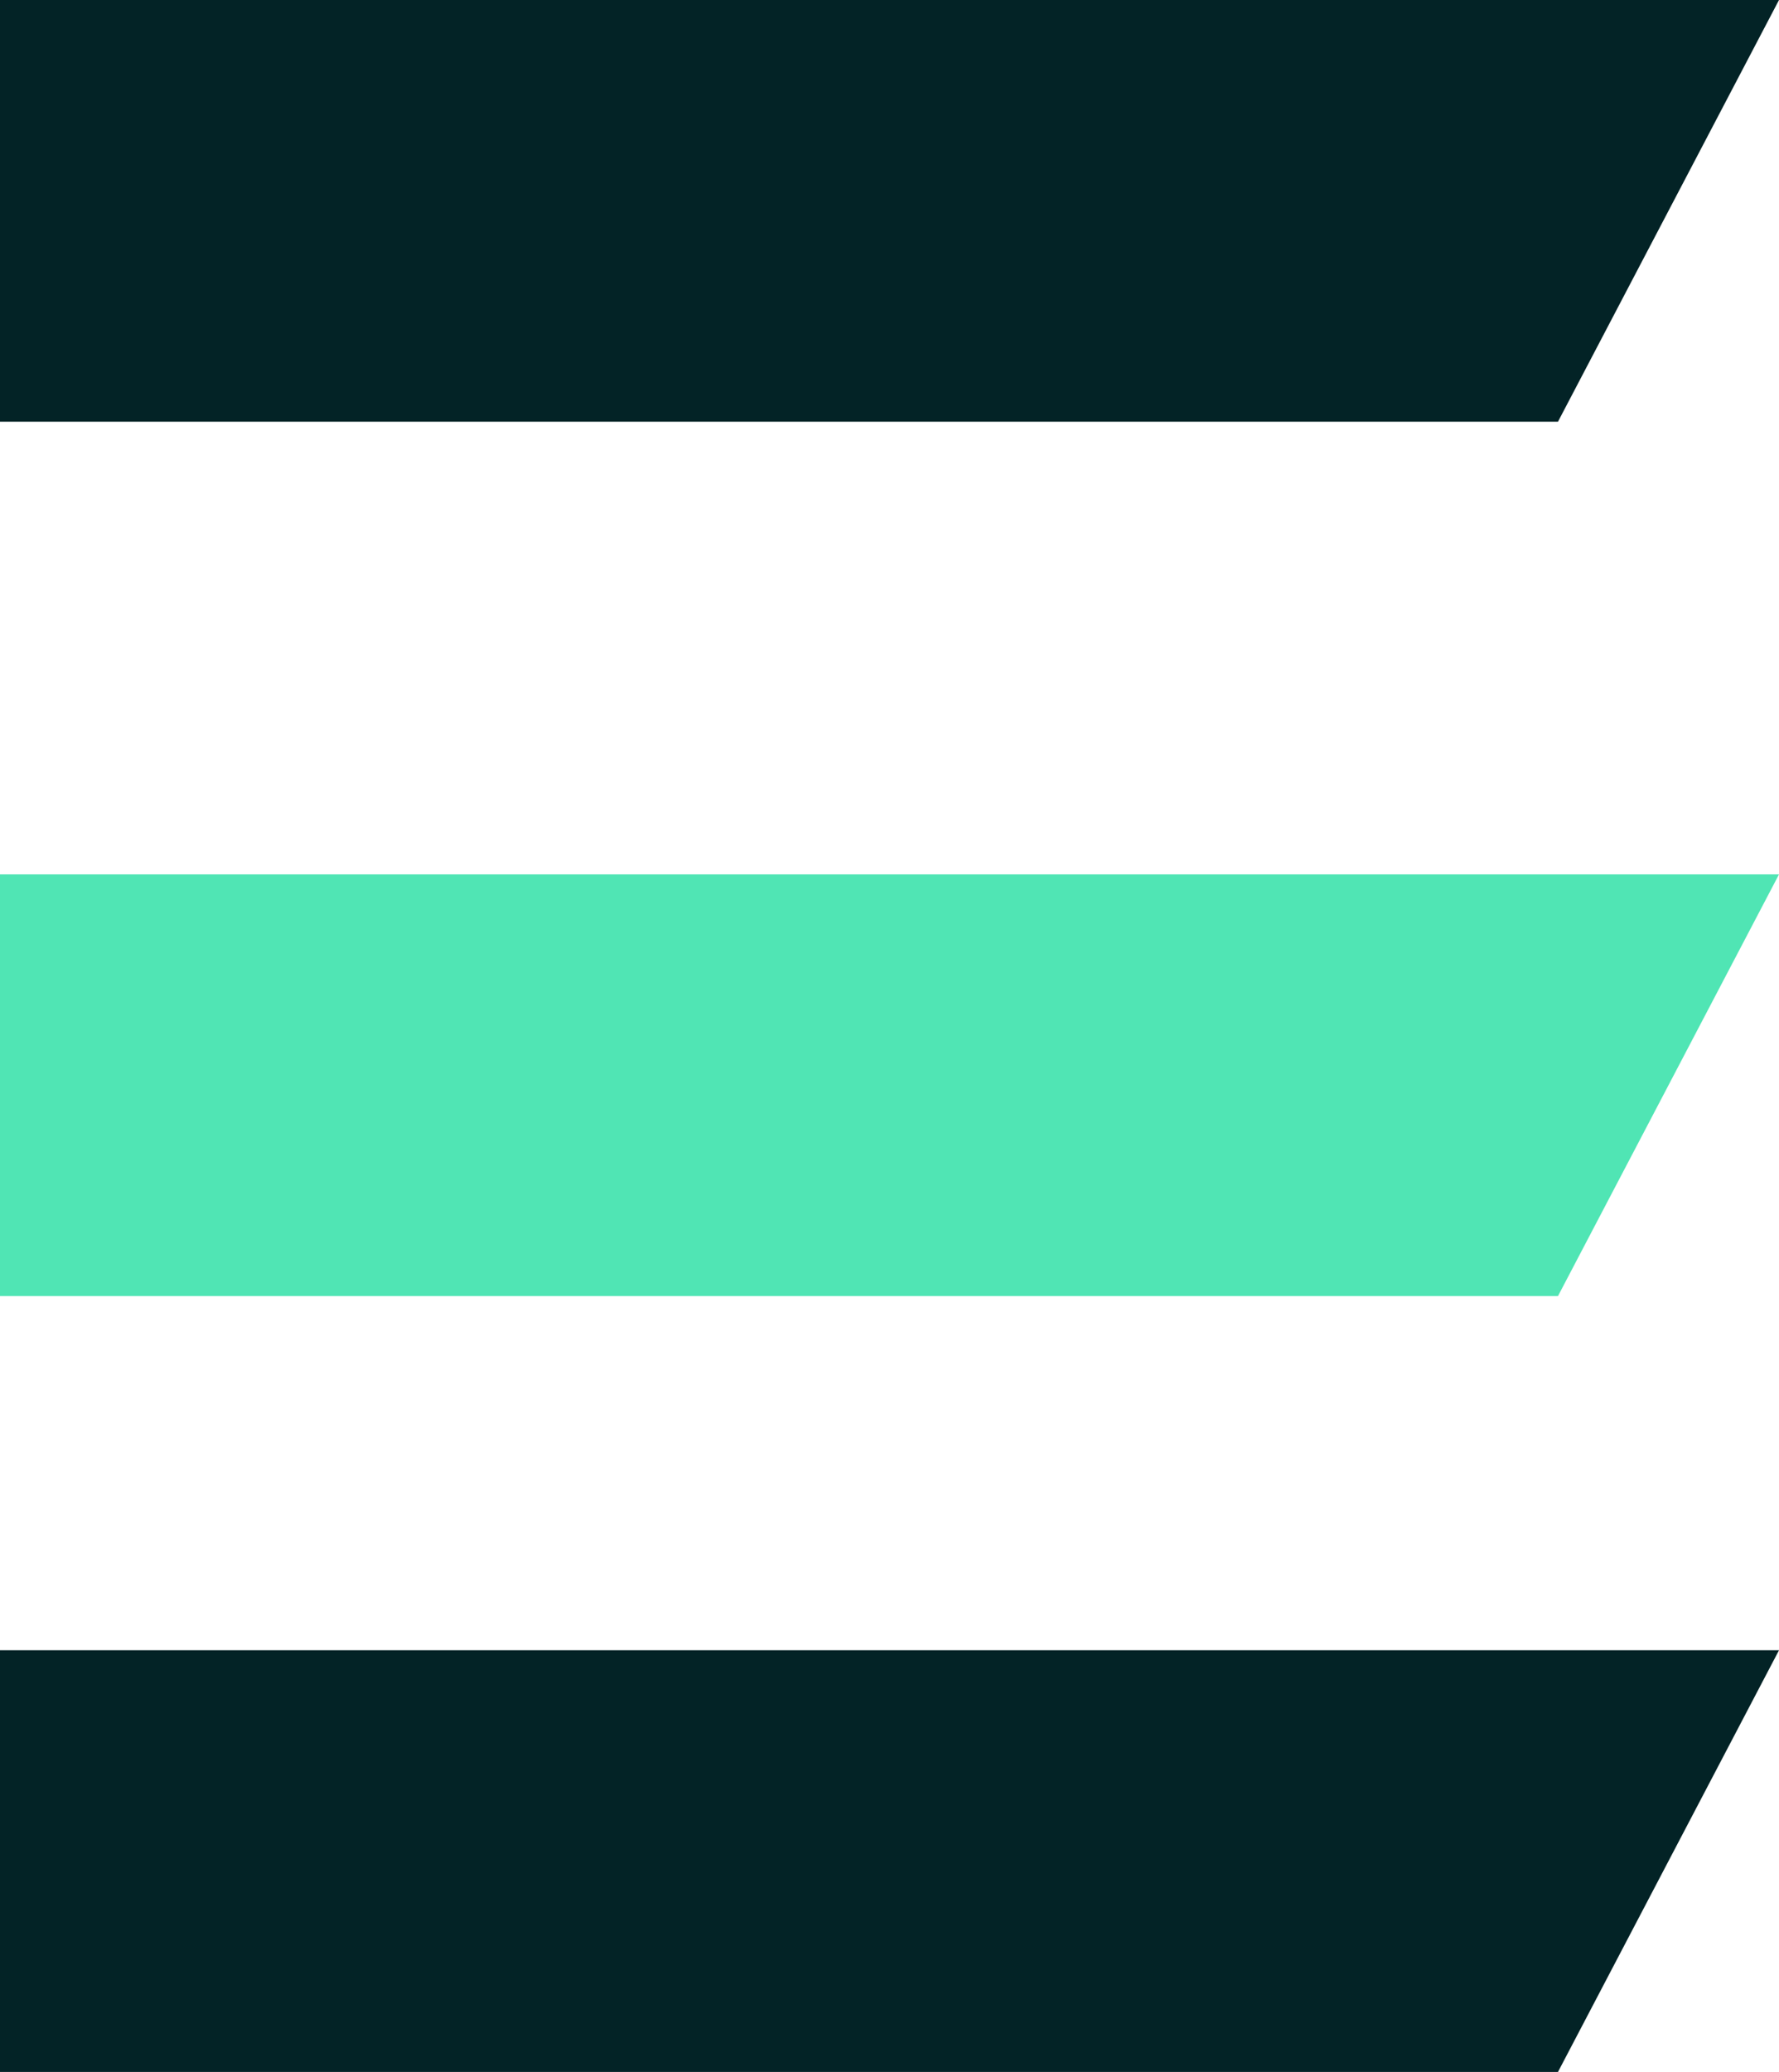
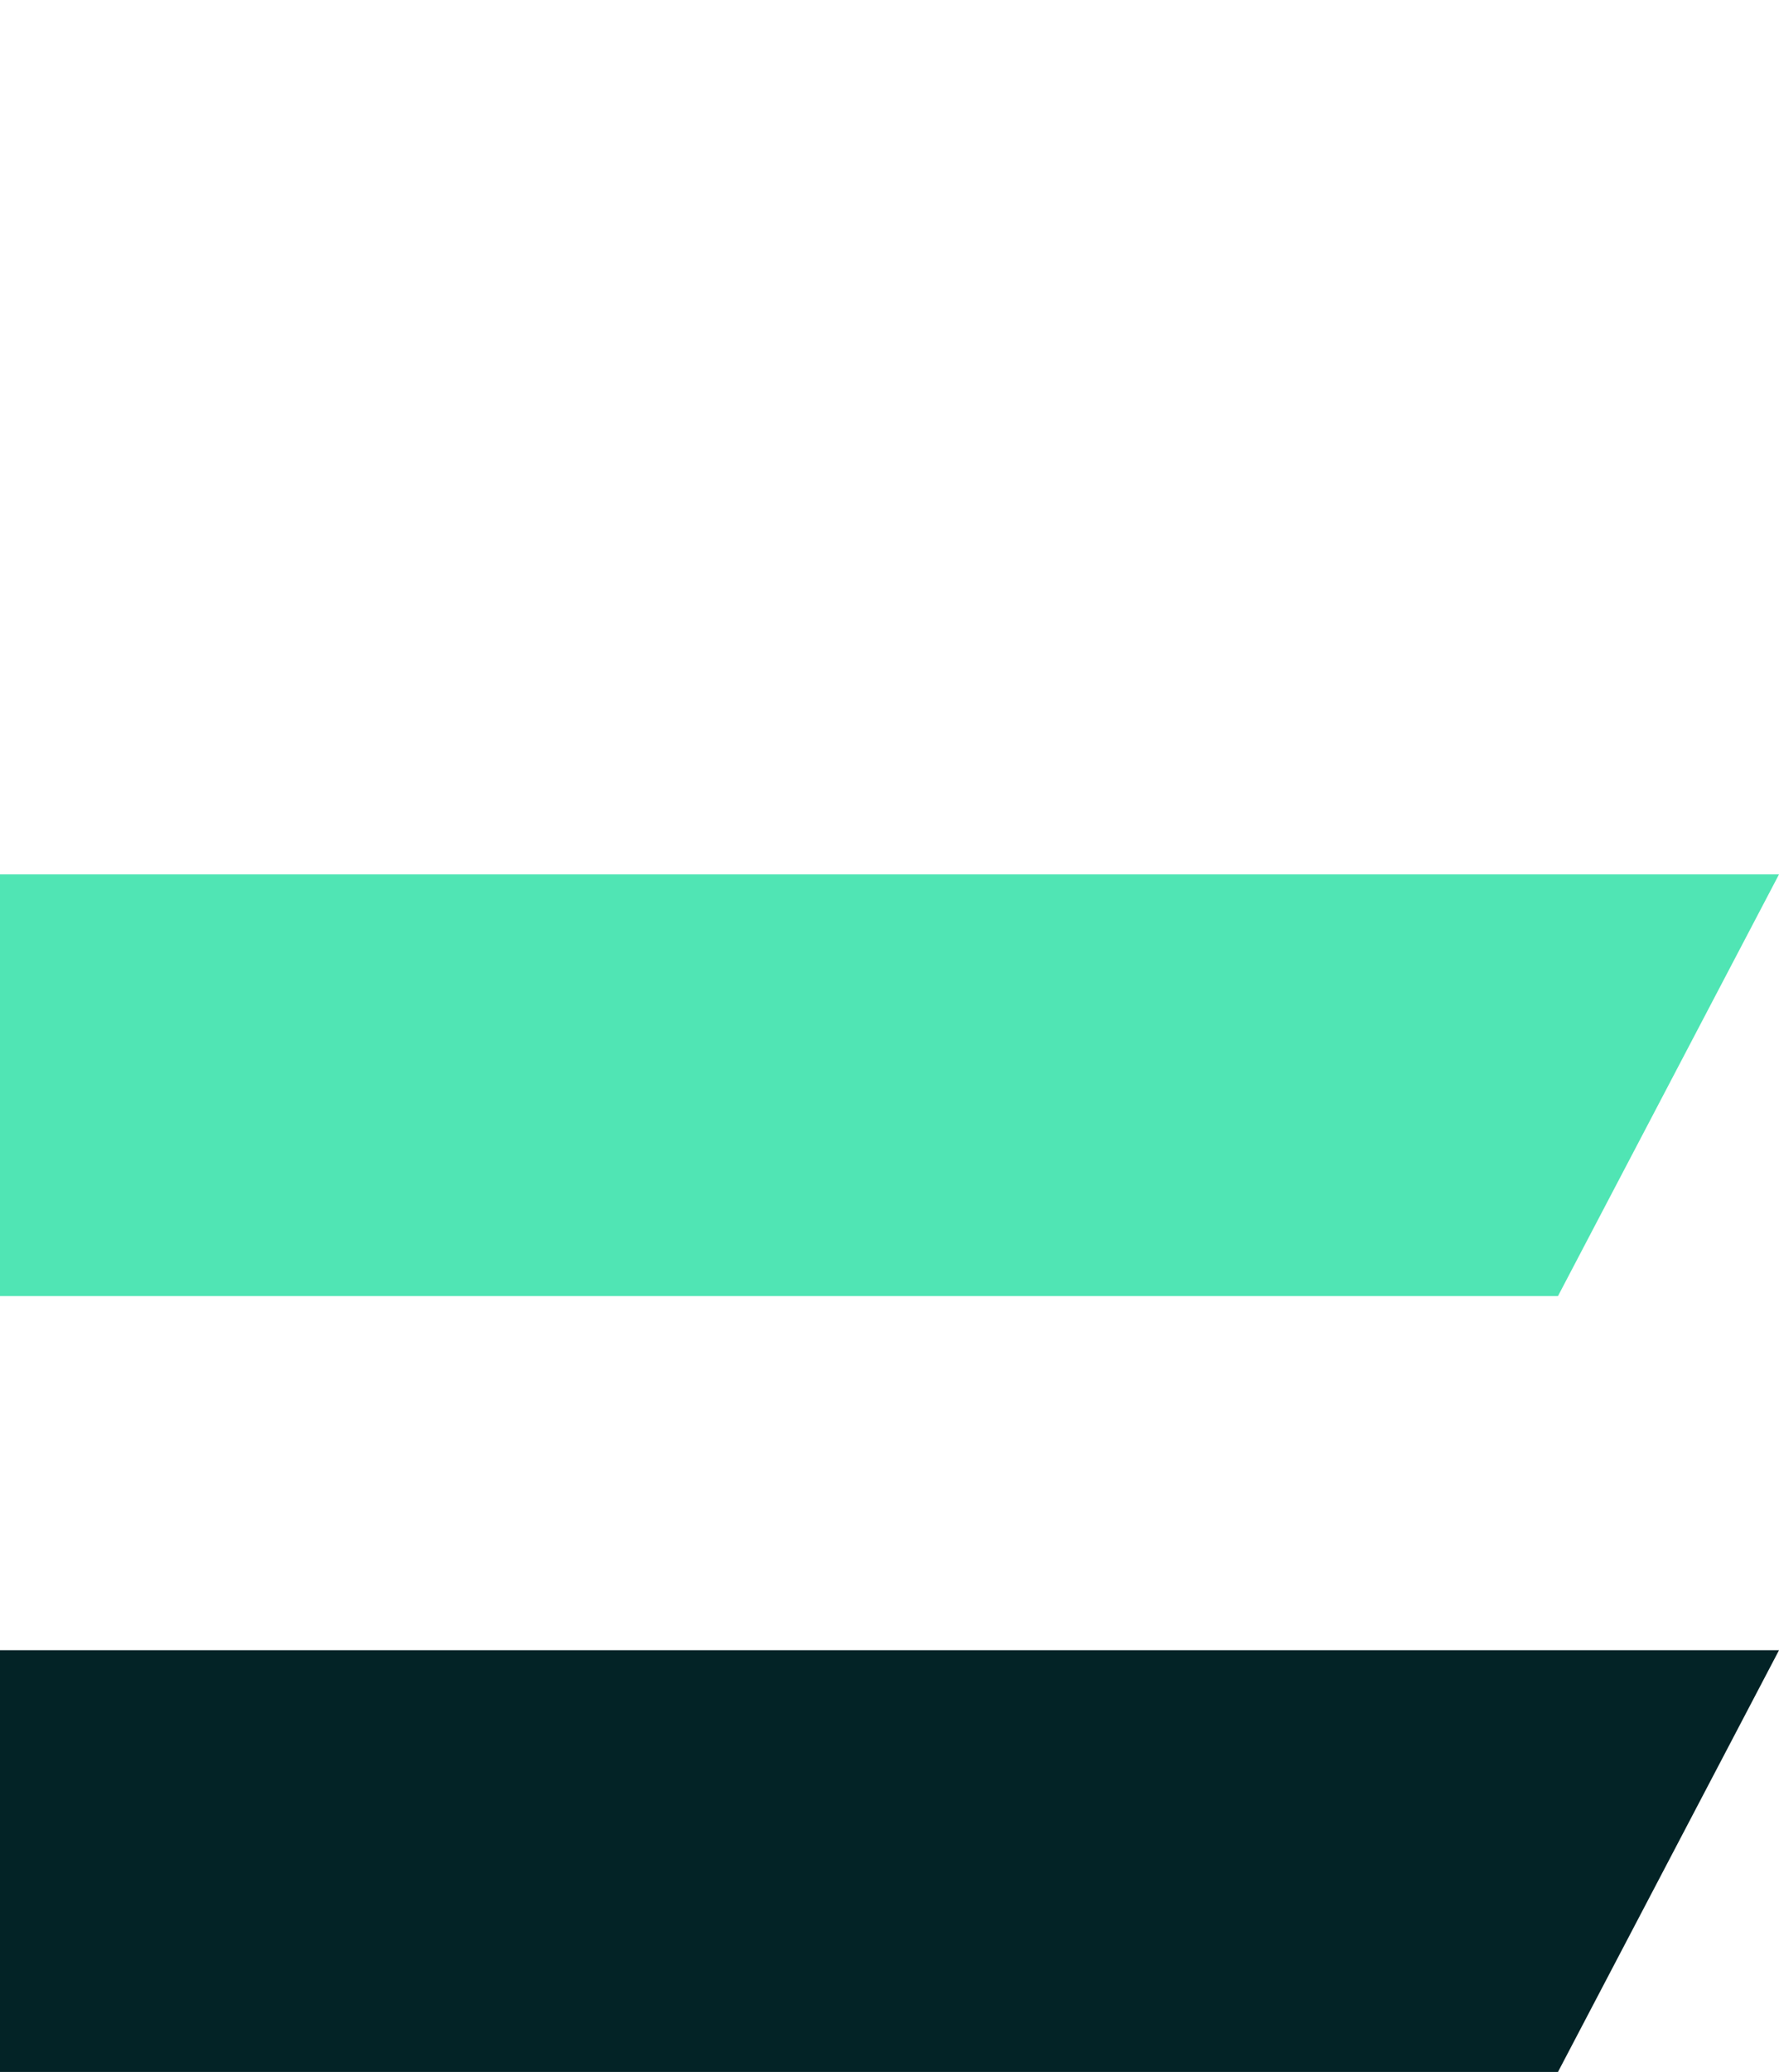
<svg xmlns="http://www.w3.org/2000/svg" width="171.508" height="199.629" viewBox="0 0 171.508 199.629">
  <g id="Group_4727" data-name="Group 4727" transform="translate(0 -985)">
    <g id="Artwork_10" data-name="Artwork 10" transform="translate(0 985)">
      <g id="Artwork_10-2" data-name="Artwork 10" transform="translate(85.754 20.315) rotate(180)">
-         <path id="Path_3453" data-name="Path 3453" d="M171.508,40.63V0H21.308L0,40.63Z" transform="translate(-85.754 -20.315)" fill="#032326" />
-       </g>
+         </g>
    </g>
    <g id="Artwork_10-3" data-name="Artwork 10" transform="translate(0 1144)">
      <g id="Artwork_10-4" data-name="Artwork 10" transform="translate(85.754 20.315) rotate(180)">
        <path id="Path_3453-2" data-name="Path 3453" d="M171.508,40.63V0H21.308L0,40.63Z" transform="translate(-85.754 -20.315)" fill="#032326" />
      </g>
    </g>
    <g id="Artwork_9" data-name="Artwork 9" transform="translate(0 1069.245)">
      <g id="Artwork_9-2" data-name="Artwork 9" transform="translate(85.754 20.315) rotate(180)">
        <path id="Path_3454" data-name="Path 3454" d="M171.508,40.63V0H21.308L0,40.63Z" transform="translate(-85.754 -20.315)" fill="#50e5b4" />
      </g>
    </g>
  </g>
</svg>